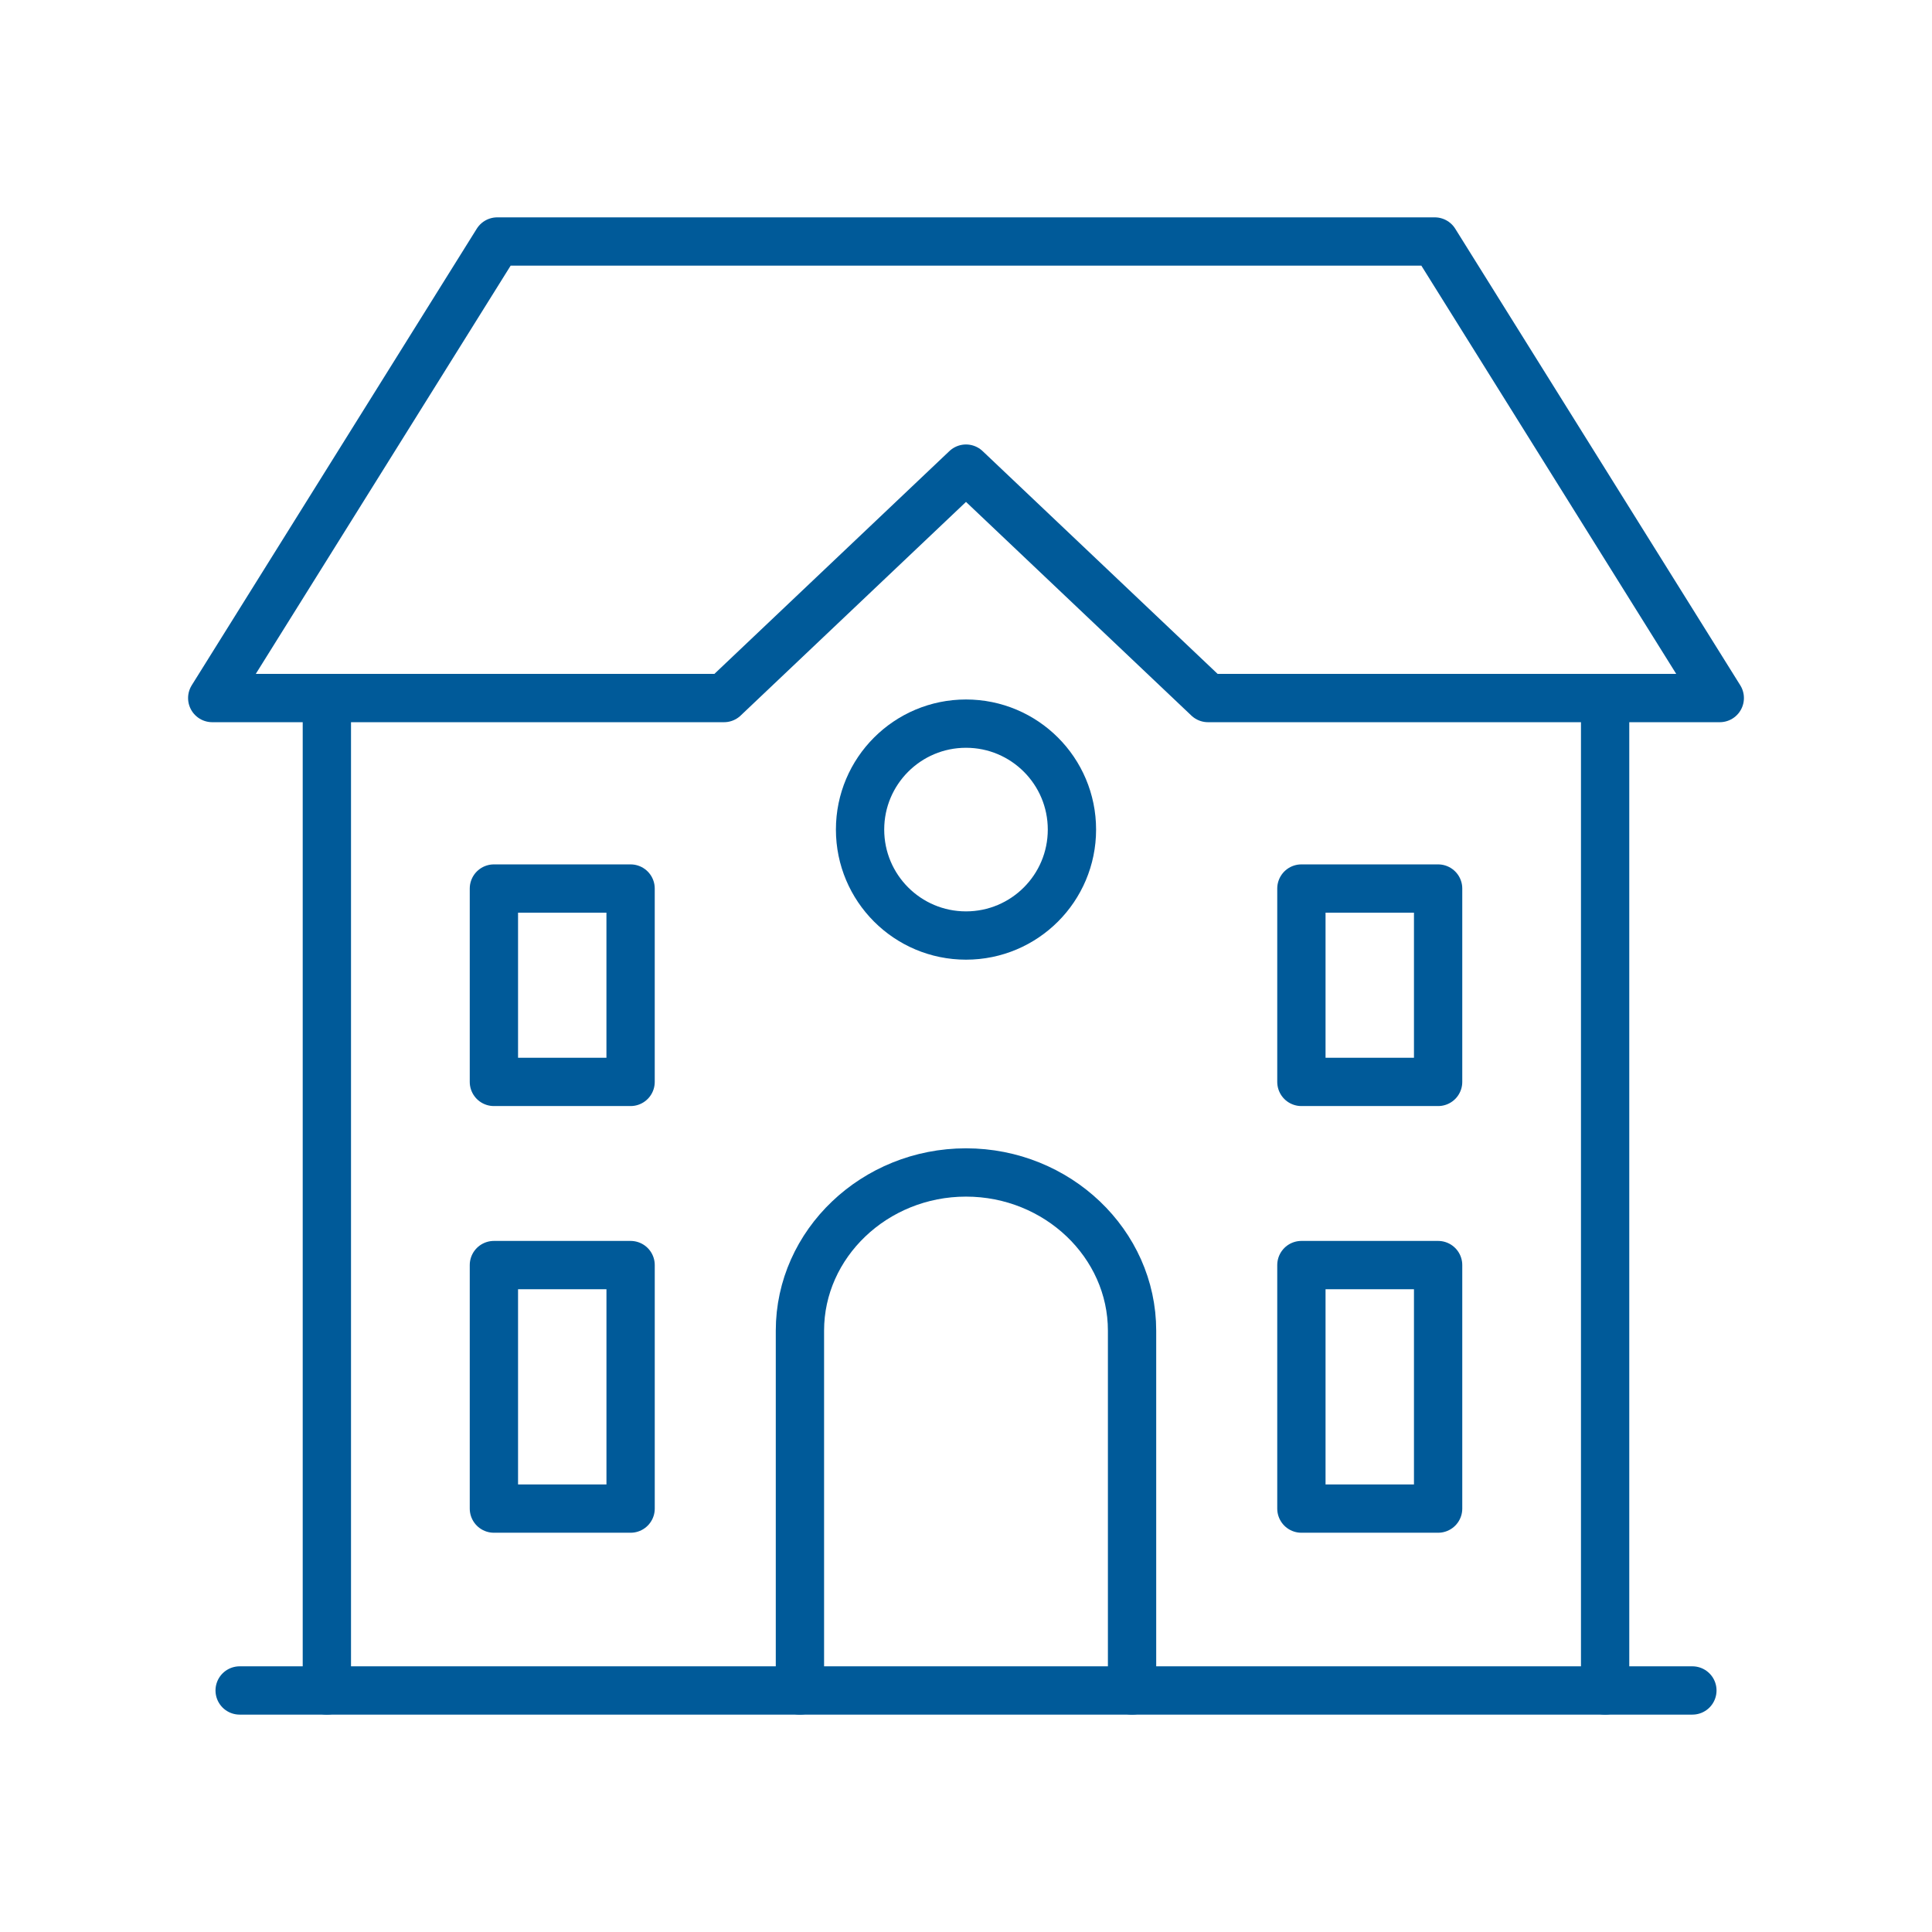
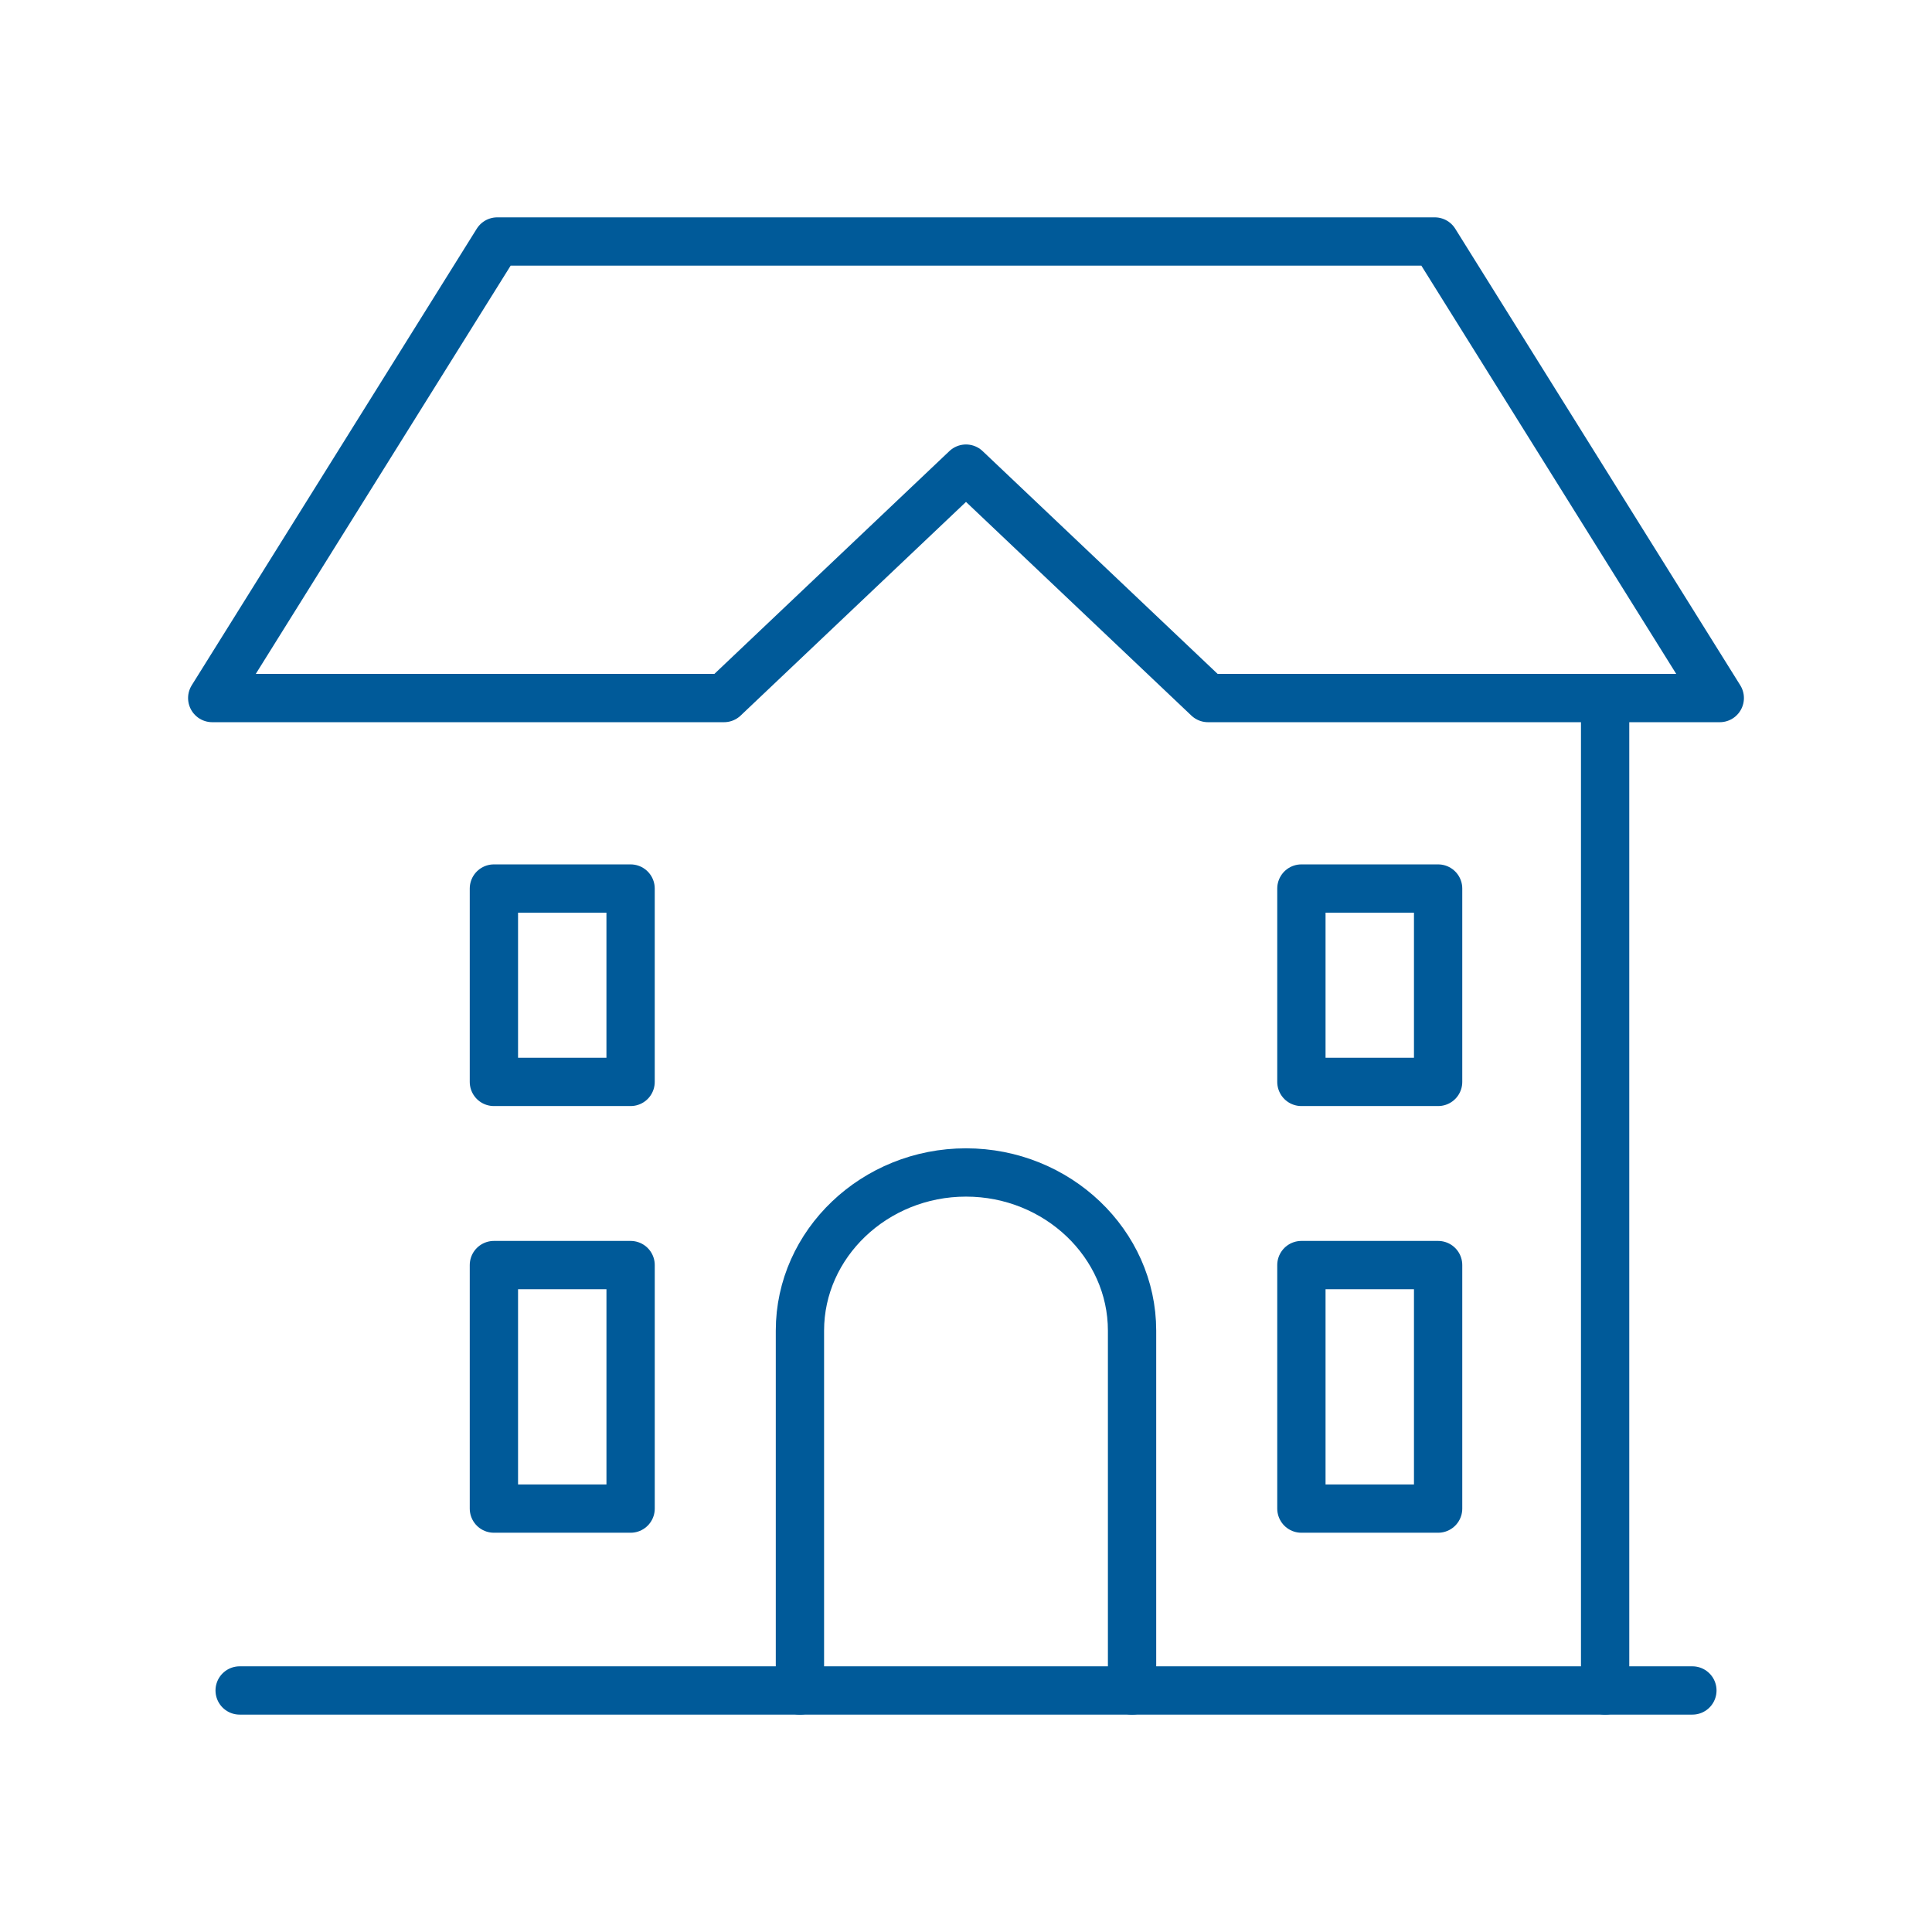
<svg xmlns="http://www.w3.org/2000/svg" version="1.1" id="Livello_1" x="0px" y="0px" width="120px" height="120px" viewBox="0 0 120 120" enable-background="new 0 0 120 120" xml:space="preserve">
  <g>
-     <path fill="none" stroke="#005A99" stroke-width="3" stroke-linecap="round" stroke-linejoin="round" stroke-miterlimit="22.926" d="   M99.697,43.908v61.091 M20.302,104.999V43.908" />
+     <path fill="none" stroke="#005A99" stroke-width="3" stroke-linecap="round" stroke-linejoin="round" stroke-miterlimit="22.926" d="   M99.697,43.908v61.091 M20.302,104.999" />
    <polygon fill="none" stroke="#005A99" stroke-width="3" stroke-linecap="round" stroke-linejoin="round" stroke-miterlimit="22.926" points="   30.885,15 89.115,15 106.818,43.357 75.031,43.357 60,29.107 44.97,43.357 13.182,43.357 30.885,15  " />
    <path fill="none" stroke="#005A99" stroke-width="3" stroke-linecap="round" stroke-linejoin="round" stroke-miterlimit="22.926" d="   M49.685,105V82.65c0-5.404,4.642-9.826,10.314-9.826H60c5.674,0,10.314,4.422,10.314,9.826V105" />
    <polygon fill="none" stroke="#005A99" stroke-width="3" stroke-linecap="round" stroke-linejoin="round" stroke-miterlimit="22.926" points="   30.677,55.189 39.167,55.189 39.167,67.199 30.677,67.199 30.677,55.189  " />
    <path fill="none" stroke="#005A99" stroke-width="3" stroke-linecap="round" stroke-linejoin="round" stroke-miterlimit="22.926" d="   M30.677,78.576h8.491v15.125h-8.491V78.576L30.677,78.576z M80.832,78.576h8.492v15.125h-8.492V78.576L80.832,78.576z" />
    <polygon fill="none" stroke="#005A99" stroke-width="3" stroke-linecap="round" stroke-linejoin="round" stroke-miterlimit="22.926" points="   80.832,55.189 89.324,55.189 89.324,67.199 80.832,67.199 80.832,55.189  " />
-     <path fill="none" stroke="#005A99" stroke-width="3" stroke-linecap="round" stroke-linejoin="round" stroke-miterlimit="22.926" d="   M60,44.946c3.635,0,6.58,2.945,6.58,6.58s-2.945,6.581-6.58,6.581c-3.633,0-6.58-2.946-6.58-6.581S56.367,44.946,60,44.946   L60,44.946z" />
    <line fill="none" stroke="#005A99" stroke-width="3" stroke-linecap="round" stroke-linejoin="round" stroke-miterlimit="22.926" x1="14.885" y1="104.998" x2="105.117" y2="104.998" />
  </g>
</svg>